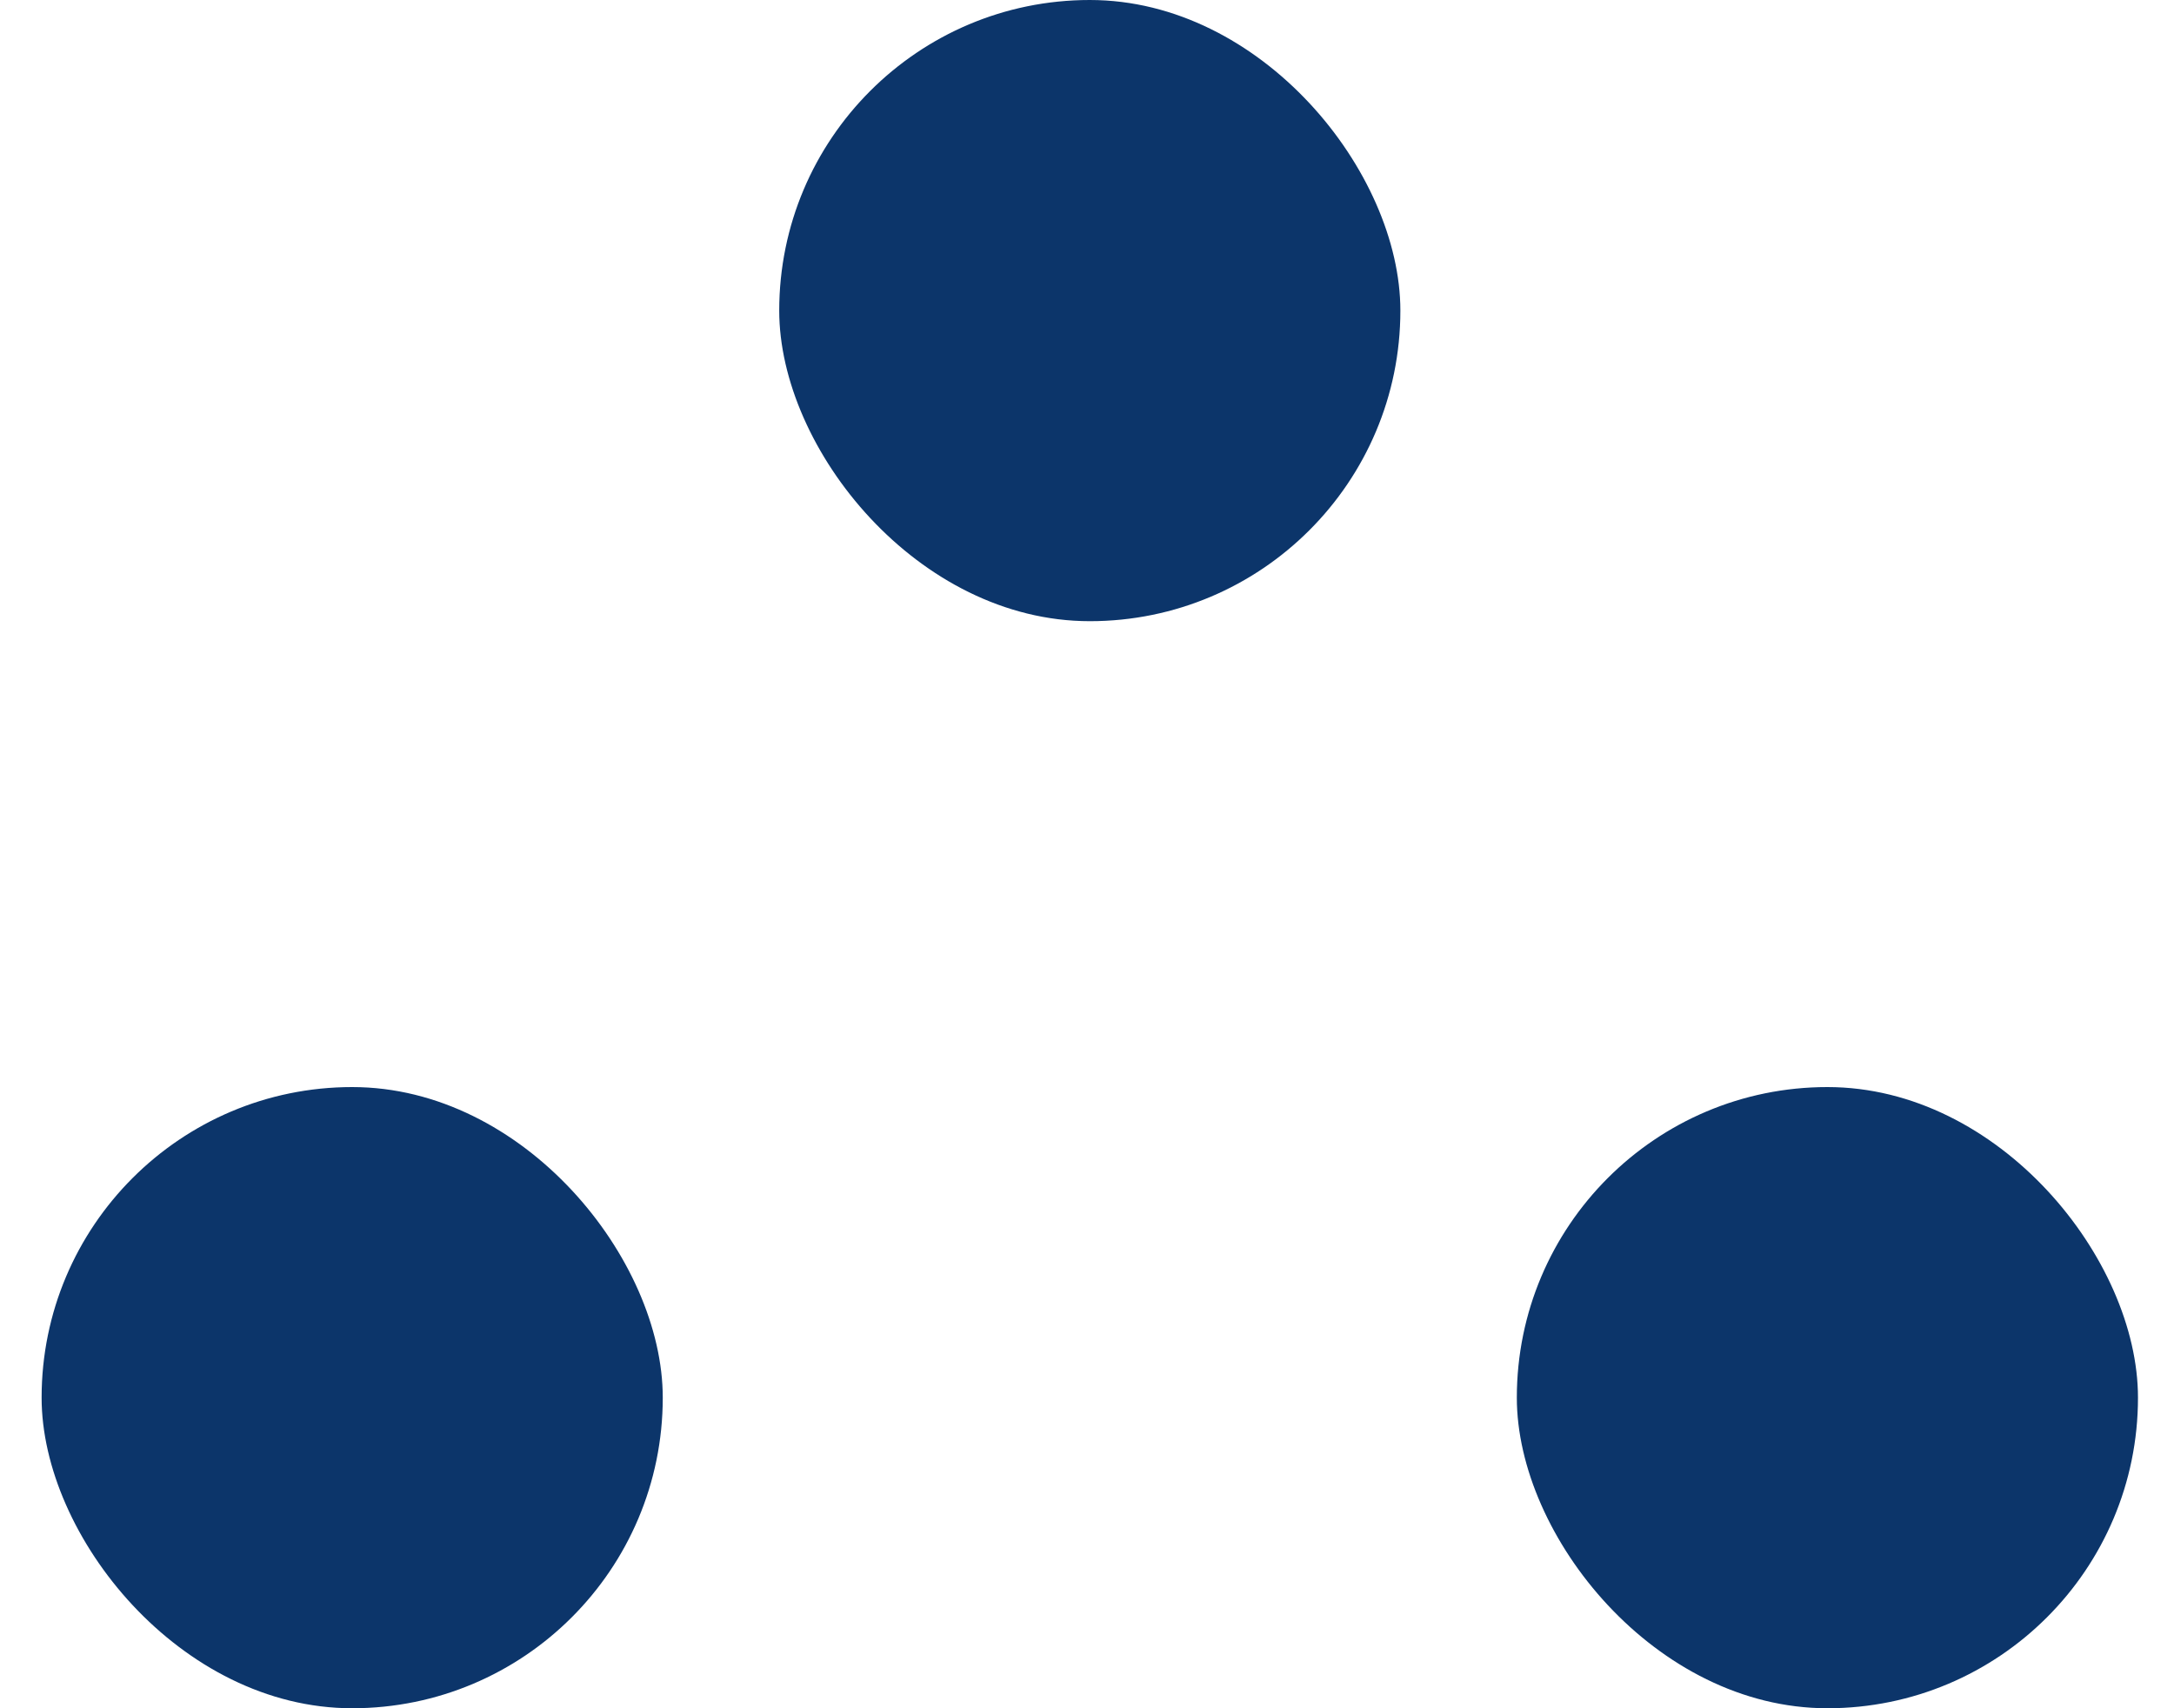
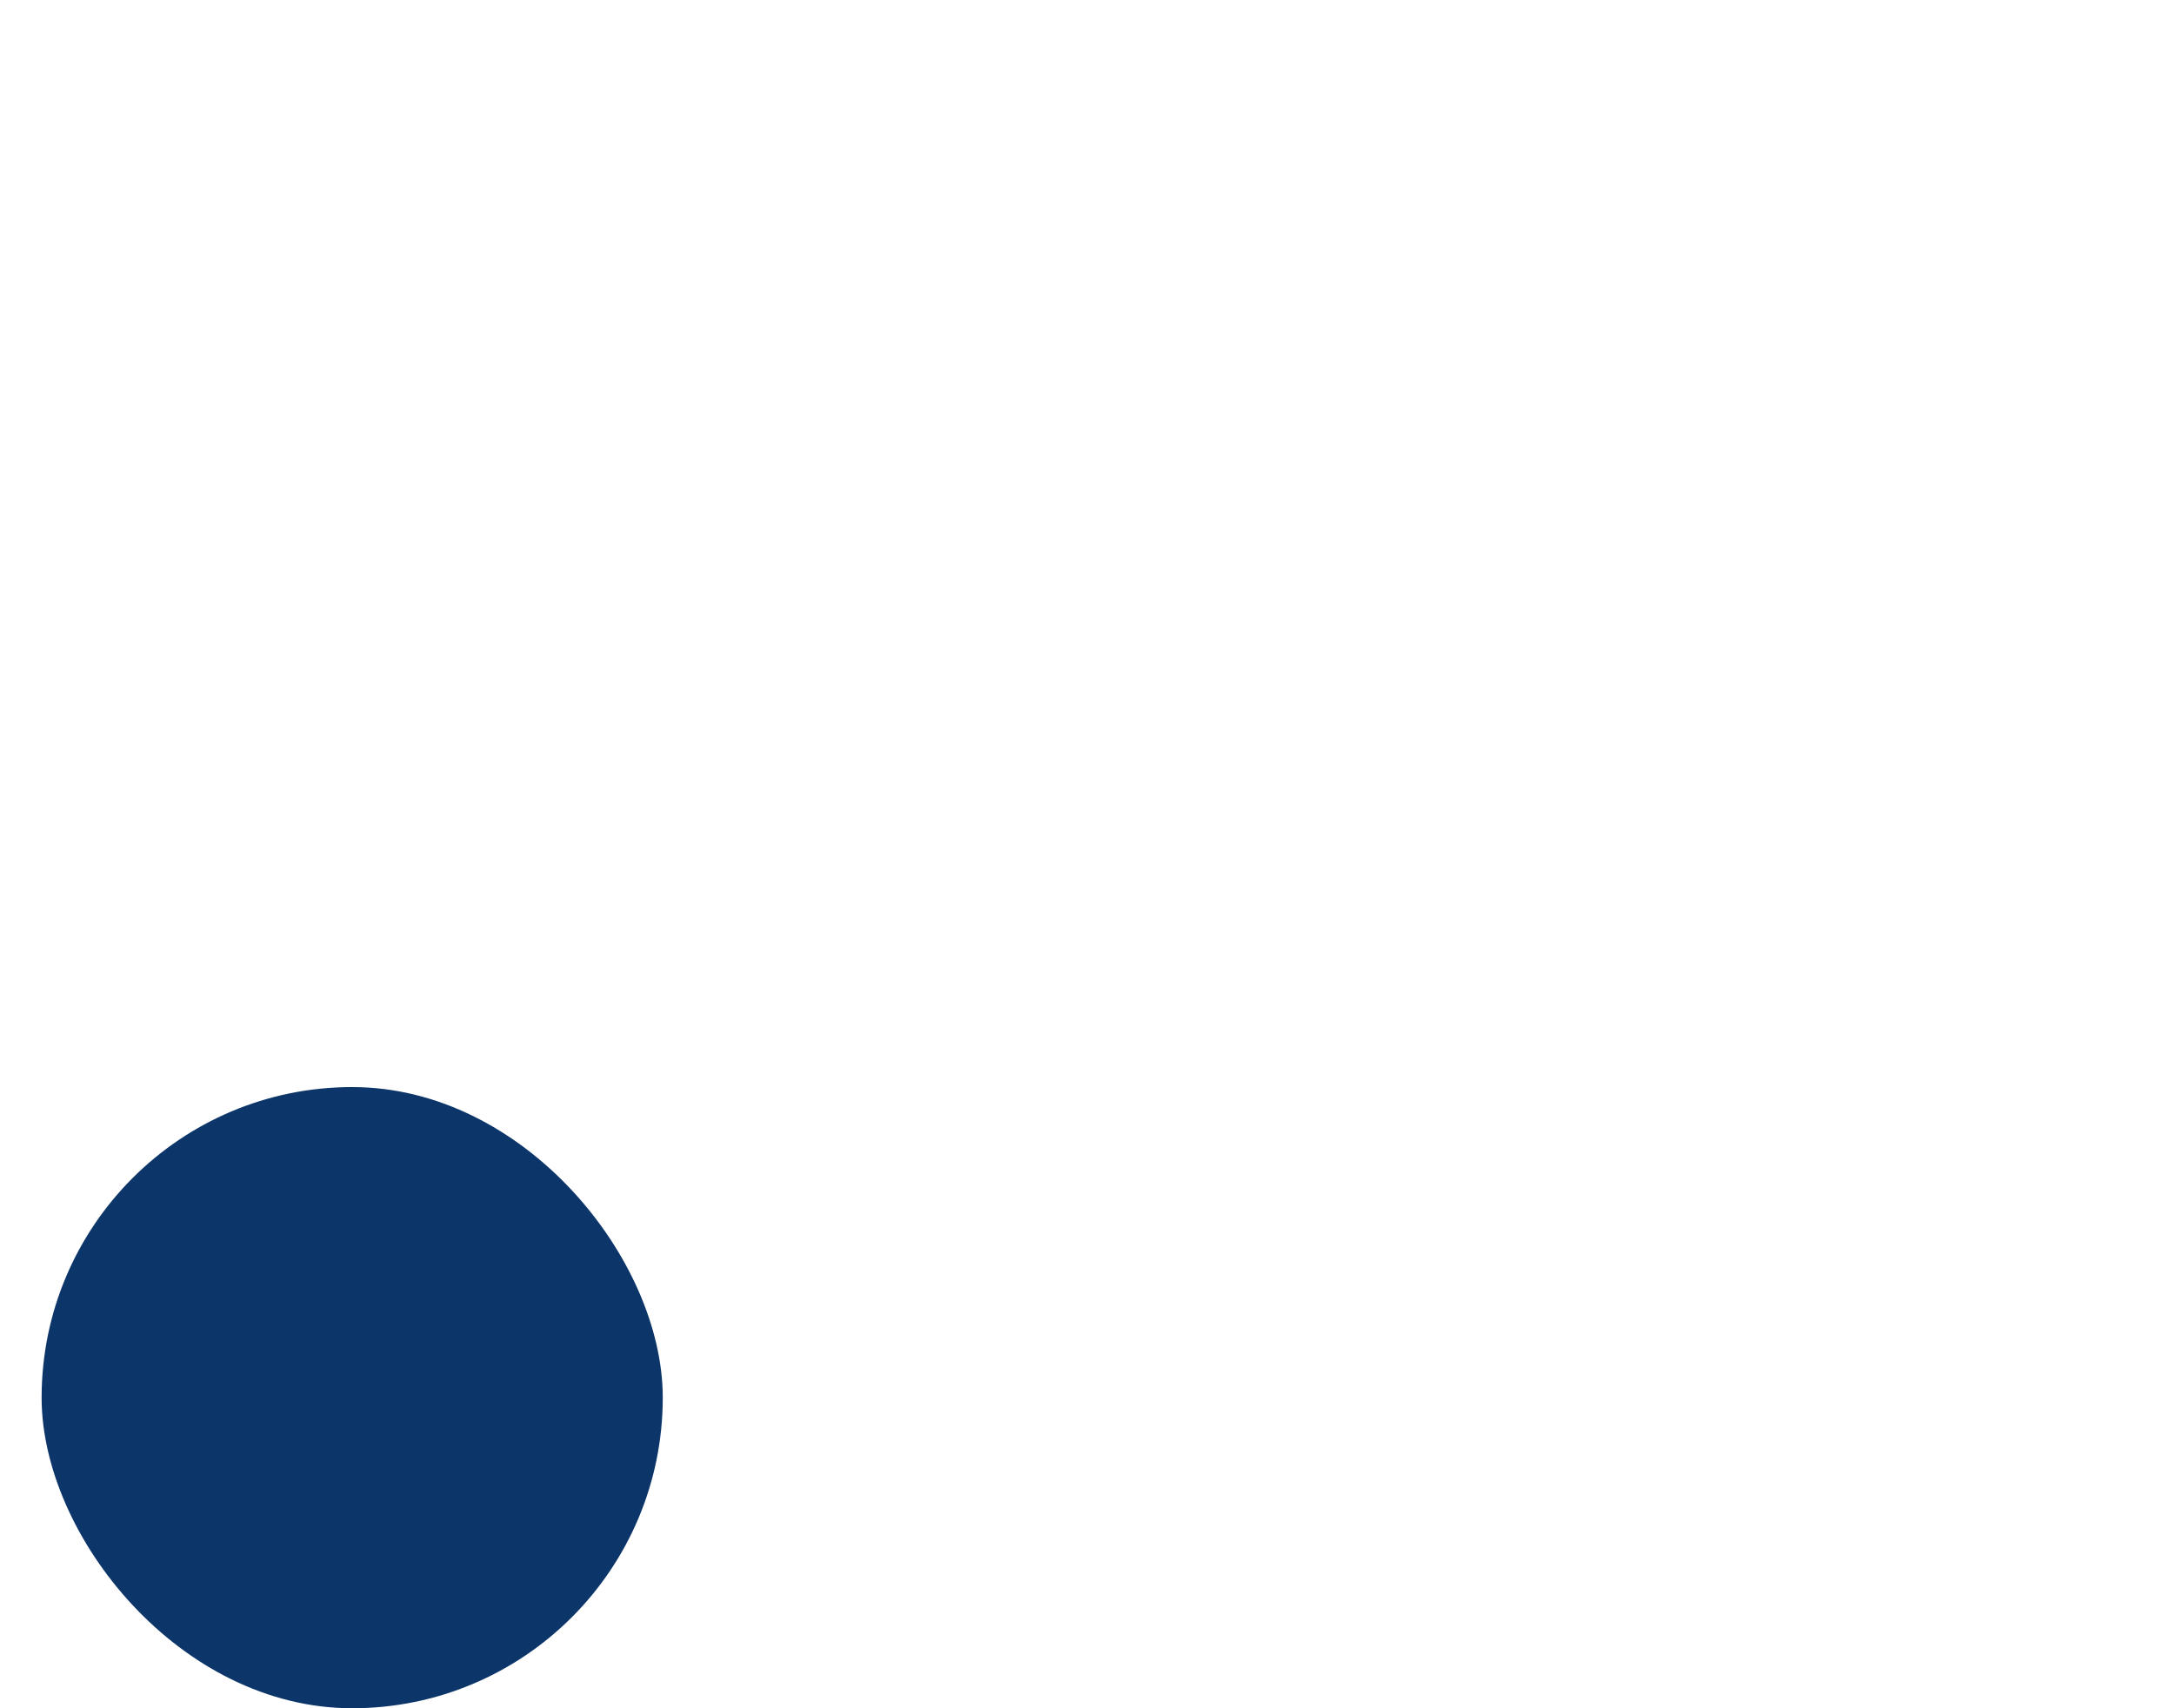
<svg xmlns="http://www.w3.org/2000/svg" width="28" height="22" viewBox="0 0 28 22" fill="none">
-   <rect x="10.036" width="8" height="8" rx="4" fill="#0C356A" />
  <rect x="0.536" y="14" width="8" height="8" rx="4" fill="#0C356A" />
-   <rect x="19.536" y="14" width="8" height="8" rx="4" fill="#0C356A" />
</svg>